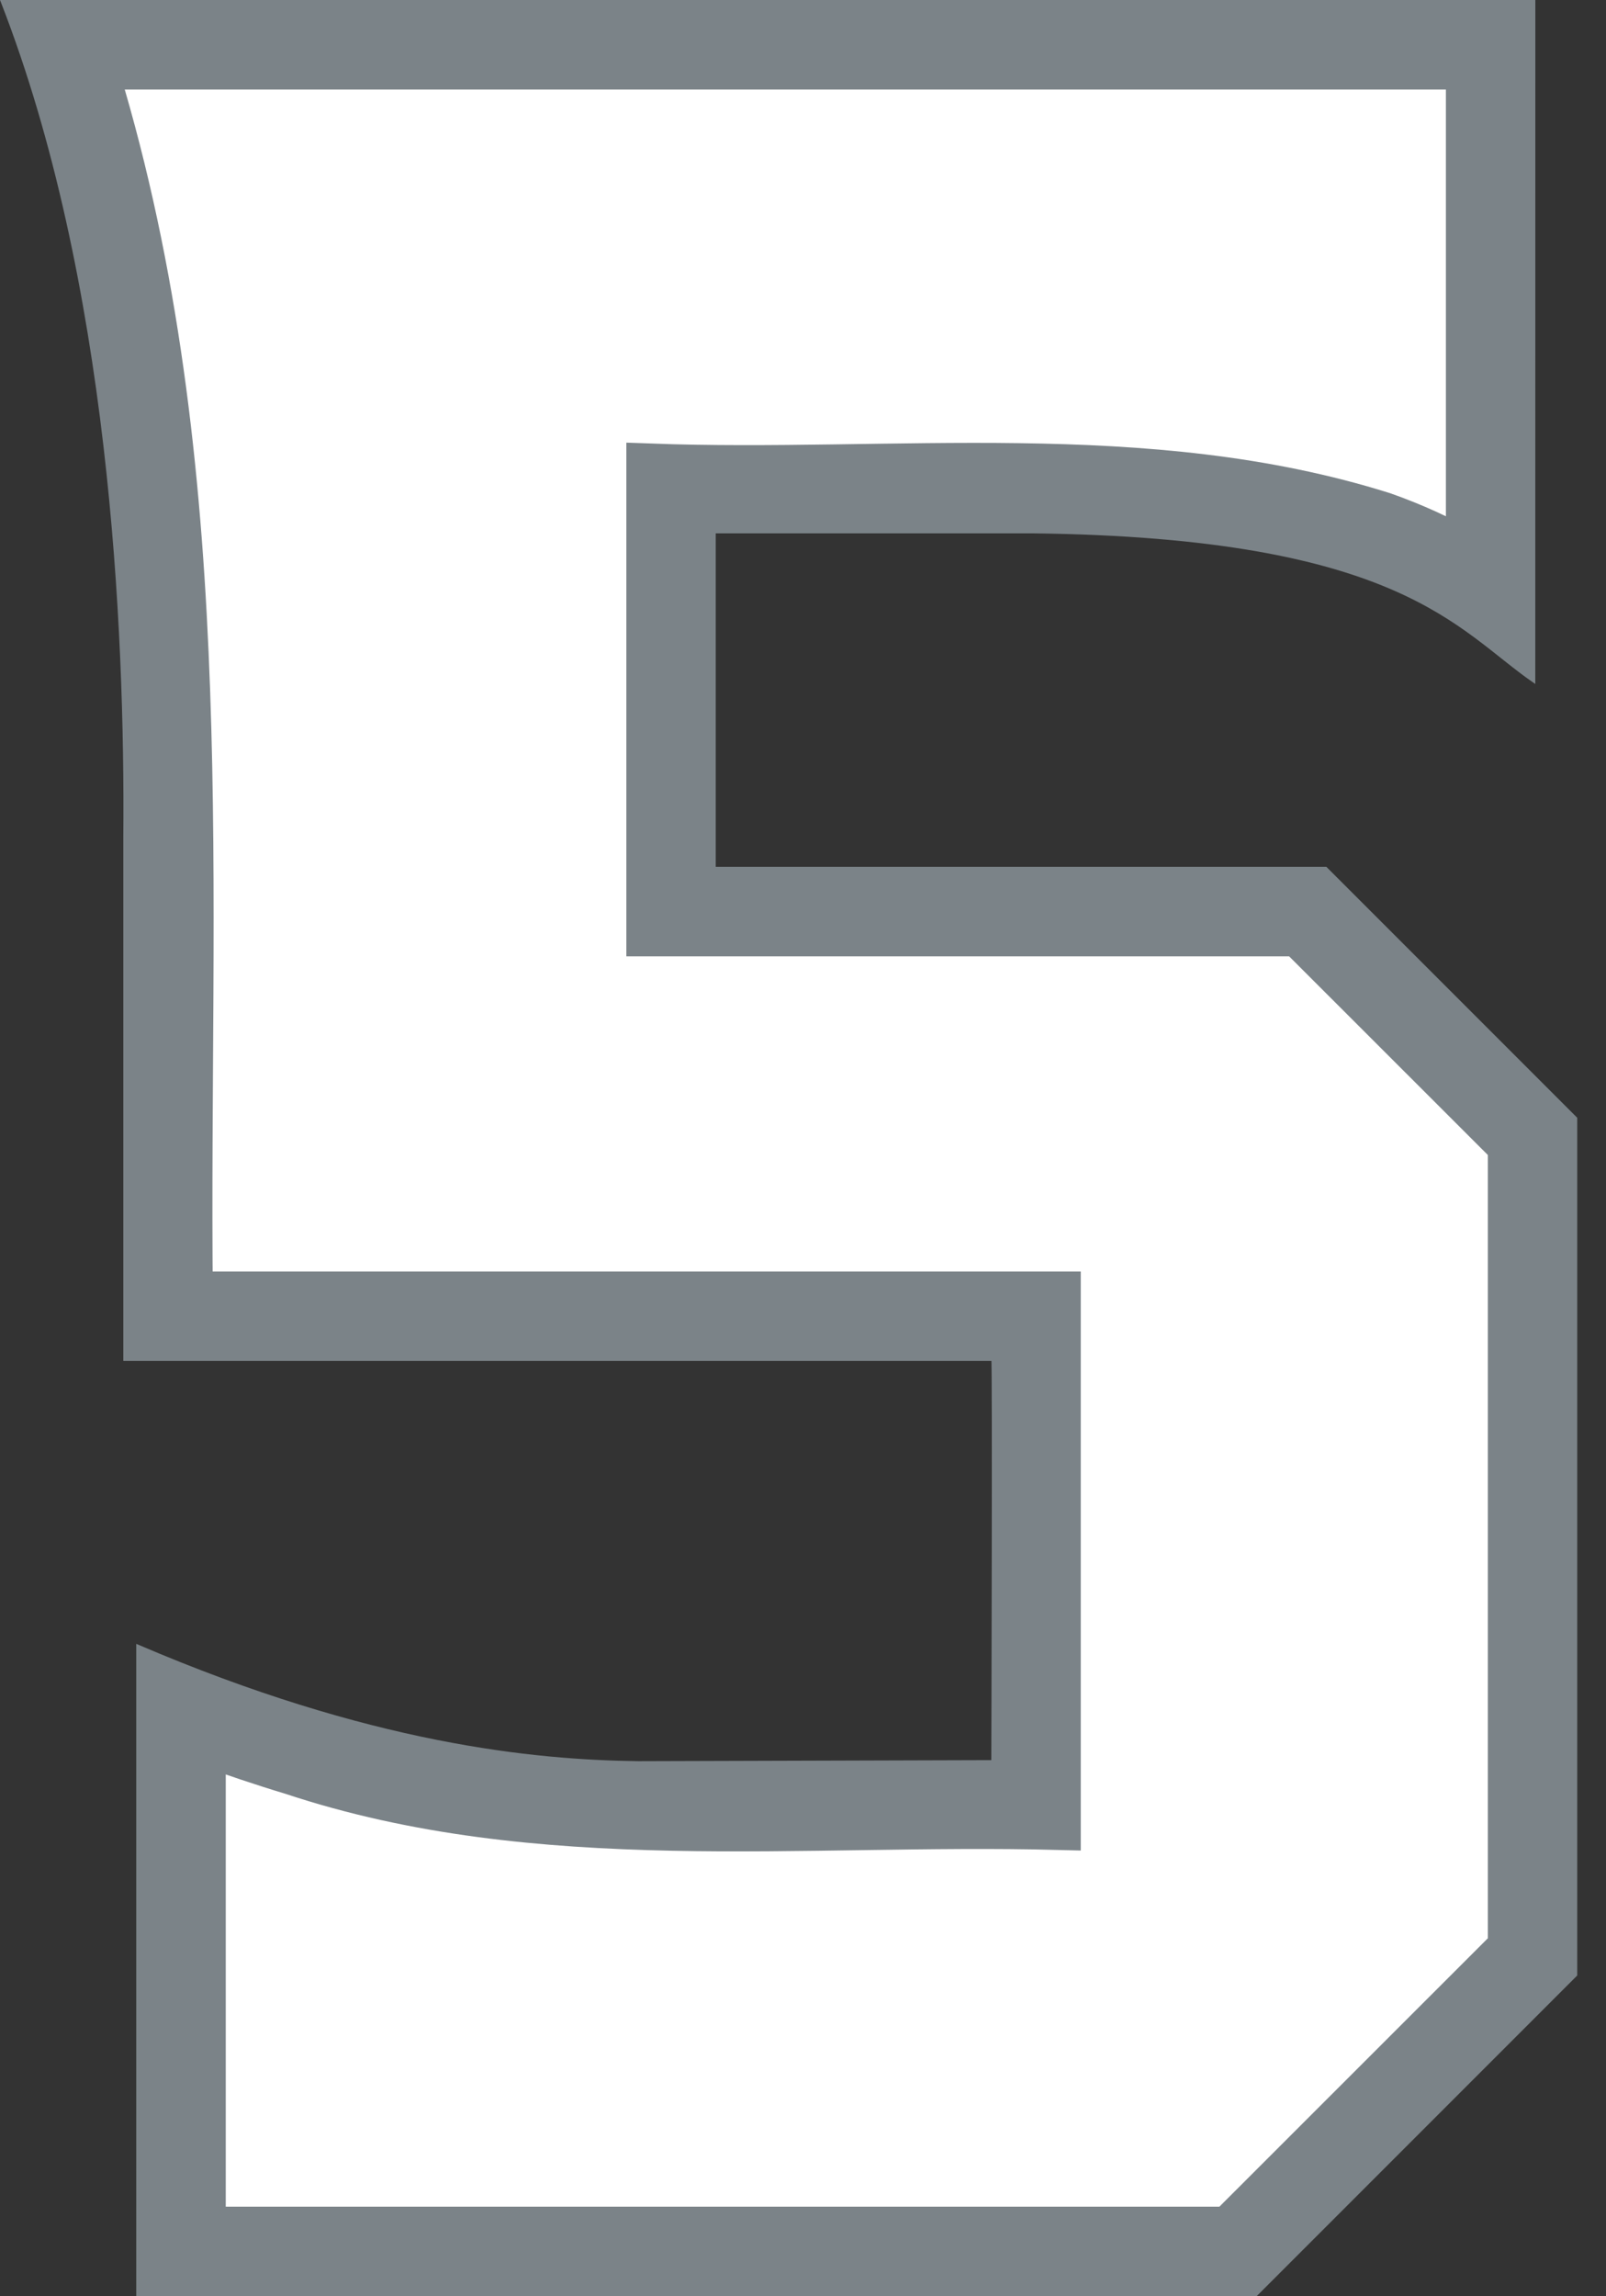
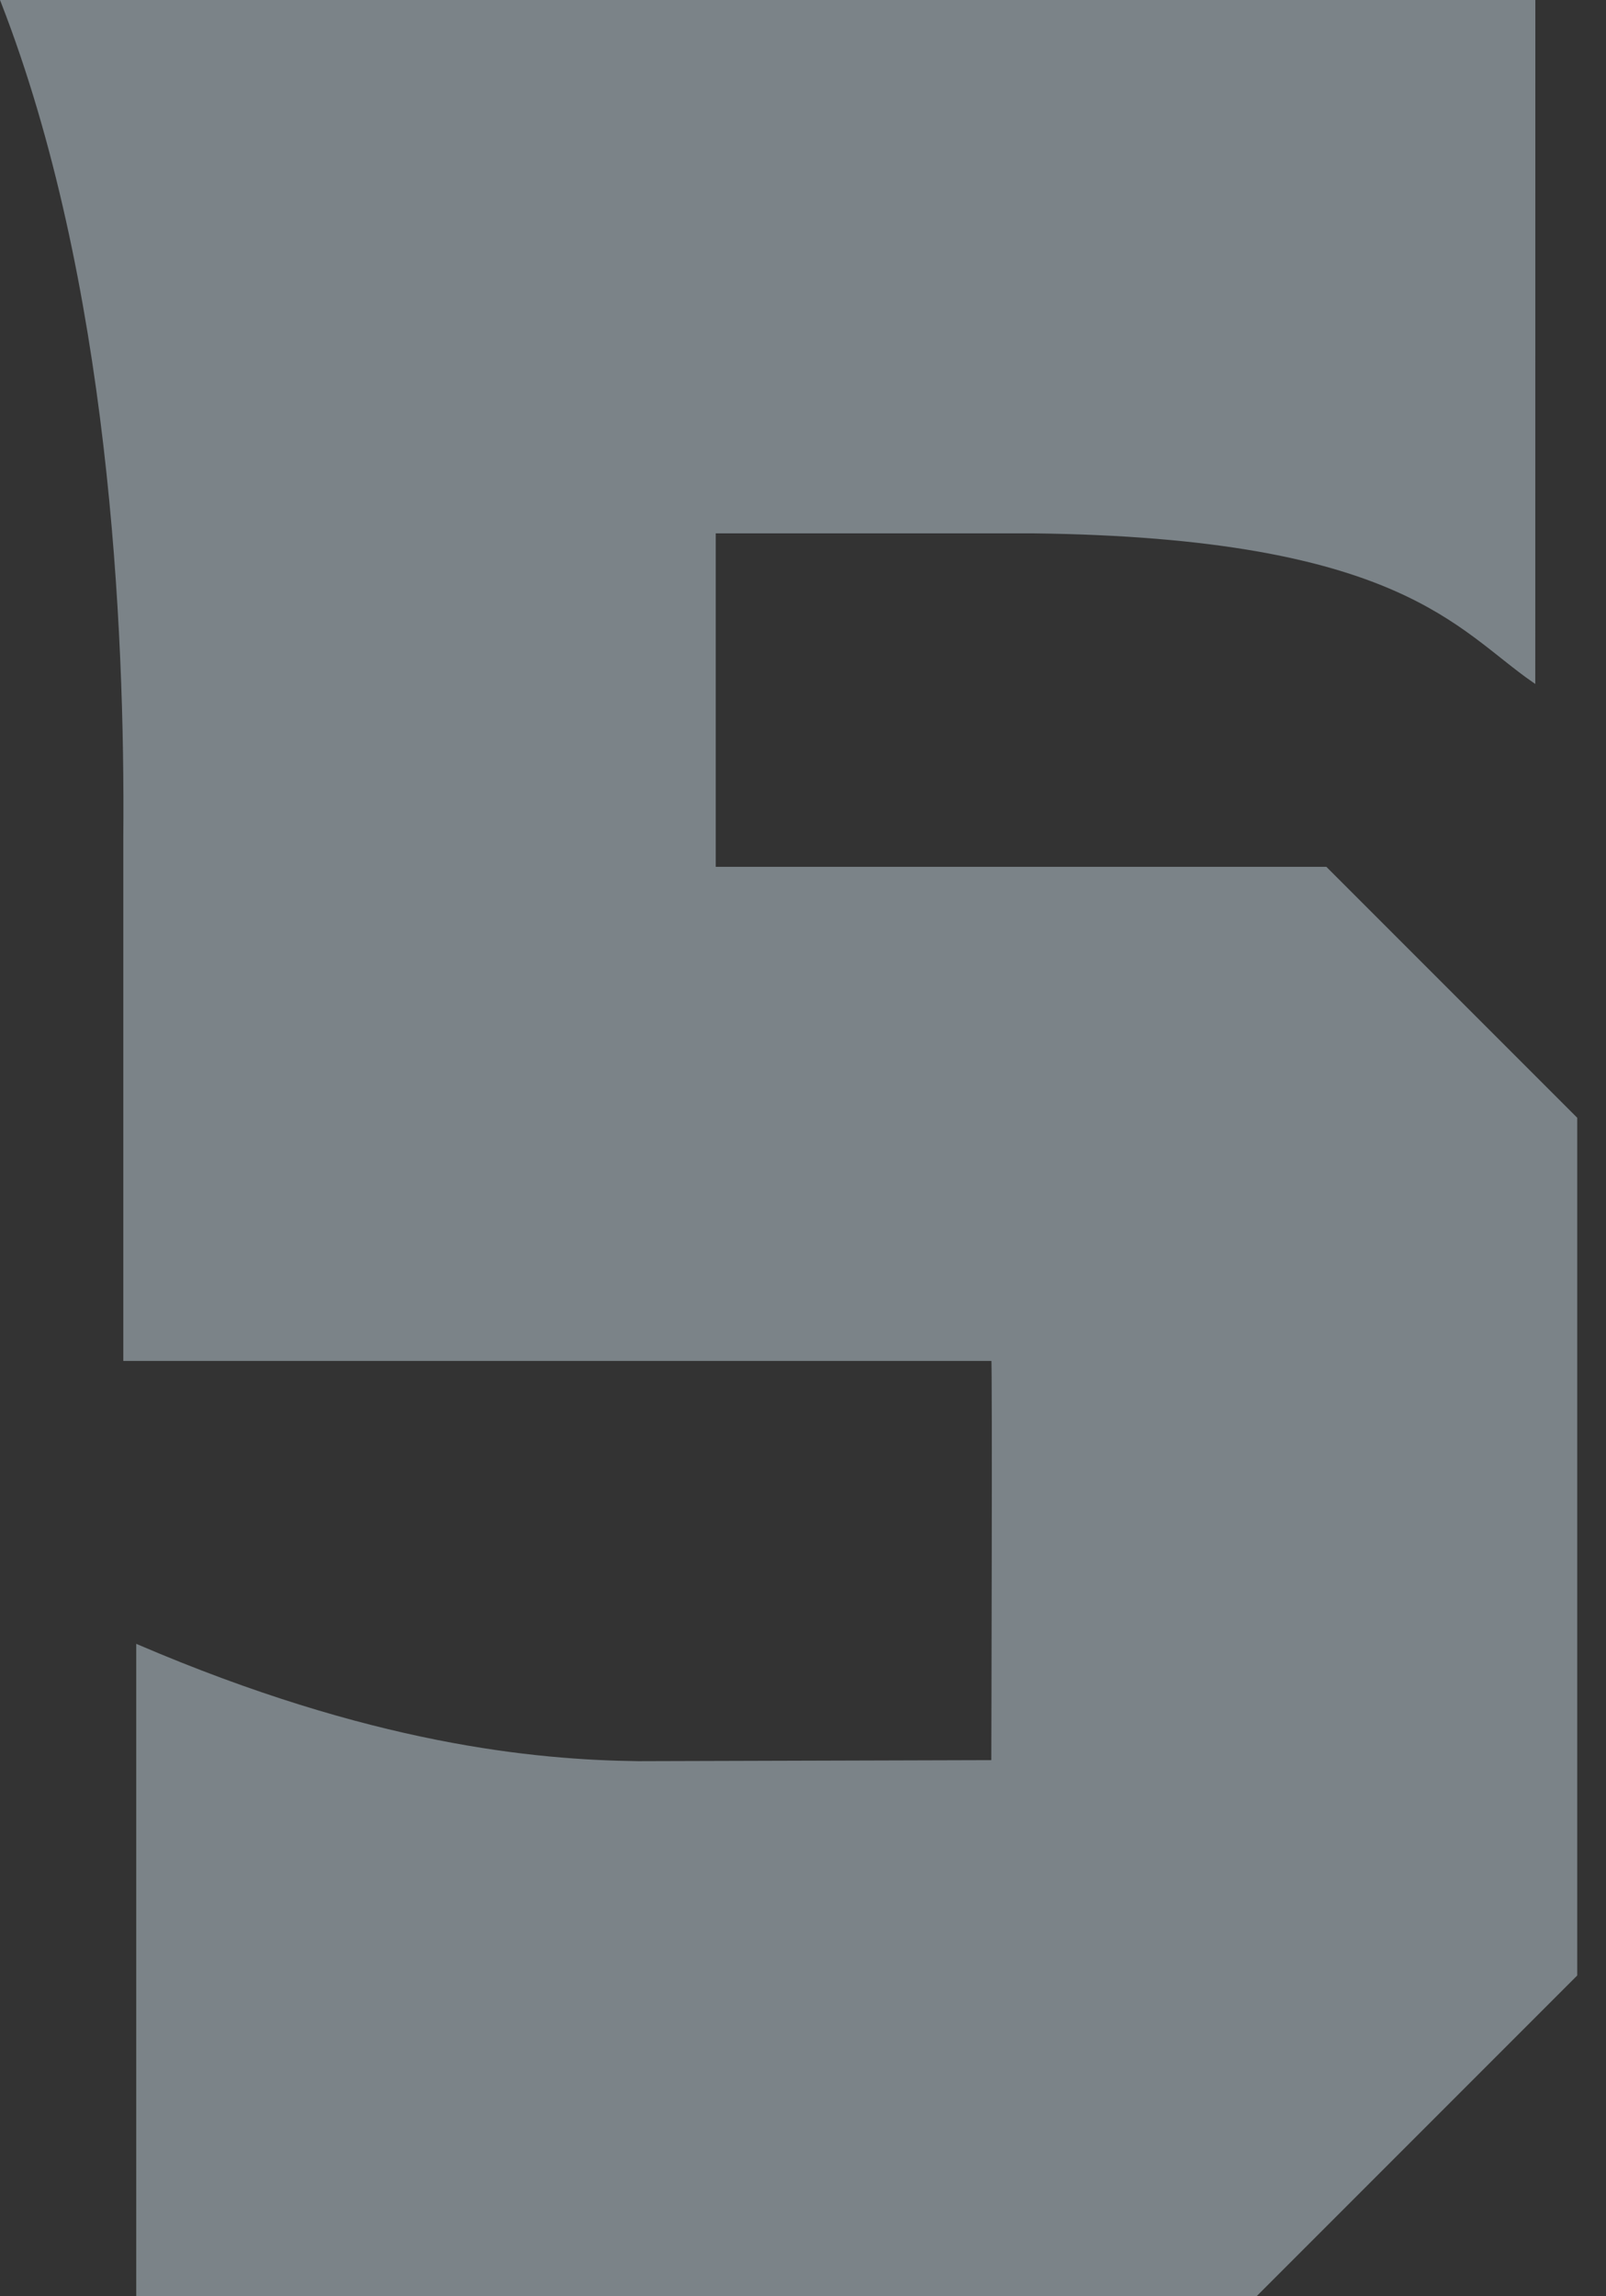
<svg xmlns="http://www.w3.org/2000/svg" xmlns:ns1="http://www.inkscape.org/namespaces/inkscape" xmlns:ns2="http://sodipodi.sourceforge.net/DTD/sodipodi-0.dtd" width="27.985mm" height="40mm" viewBox="0 0 27.985 40" version="1.1" id="svg1" xml:space="preserve" ns1:version="1.3.2 (091e20e, 2023-11-25)" ns2:docname="5.svg">
  <rect x="0" y="0" width="27.985" height="40" fill="#333333" stroke="none" />
  <ns2:namedview id="namedview1" pagecolor="#ffffff" bordercolor="#000000" borderopacity="0.25" ns1:showpageshadow="2" ns1:pageopacity="0.0" ns1:pagecheckerboard="0" ns1:deskcolor="#d1d1d1" ns1:document-units="mm" ns1:zoom="256" ns1:cx="102.66797" ns1:cy="152.68945" ns1:window-width="2080" ns1:window-height="1212" ns1:window-x="2237" ns1:window-y="191" ns1:window-maximized="0" ns1:current-layer="layer7" />
  <defs id="defs1" />
  <g ns1:groupmode="layer" id="layer7" ns1:label="5" style="display:inline" transform="translate(-89.883,-116.613)">
    <g id="g1" transform="matrix(1.069,0,0,1.069,-6.202,-8.046)">
      <path style="fill:#7b8388;fill-opacity:1;stroke:#7b8388;stroke-width:0.05;stroke-opacity:1" d="m 114.884,127.711 c -1.239,-0.858 -2.171,-2.361 -8.162,-2.432 h -5.197 v 5.484 h 9.968 l 4.075,4.075 v 13.956 l -5.212,5.212 H 92.129 v -10.568 c 3.793,1.624 6.463,1.878 8.159,1.899 l 5.779,-0.017 c 0,0 0.019,-6.555 0,-6.555 H 91.918 v -8.505 c 0.029,-3.416 -0.229,-9.082 -1.998,-13.622 h 24.965 z" id="path7" ns2:nodetypes="ccccccccccccsccccc" ns1:label="Outline" />
-       <path id="path16" style="fill:#ffffff;fill-opacity:1;stroke:#7b8388;stroke-width:0.75;stroke-dasharray:none;stroke-opacity:1" ns1:label="Fill" d="m 91.553,118.164 c 1.846,6.345 1.36,13.019 1.424,19.543 4.716,0 9.432,0 14.148,0 0,2.892 0,5.784 0,8.676 -4.163,-0.107 -8.448,0.442 -12.477,-0.897 -0.491,-0.148 -0.978,-0.313 -1.46,-0.488 0,2.65 0,5.299 0,7.949 5.576,0 11.151,0 16.727,0 1.532,-1.531 3.064,-3.062 4.596,-4.594 0,-4.358 0,-8.716 0,-13.074 -1.153,-1.152 -2.306,-2.305 -3.459,-3.457 -3.528,0 -7.056,0 -10.584,0 0,-2.536 0,-5.072 0,-7.607 3.984,0.147 8.093,-0.426 11.961,0.792 0.484,0.171 0.955,0.383 1.398,0.641 0,-2.65 0,-5.301 0,-7.951 -7.473,0 -14.947,0 -22.42,0 0.049,0.156 0.098,0.311 0.146,0.467 z" />
    </g>
  </g>
</svg>